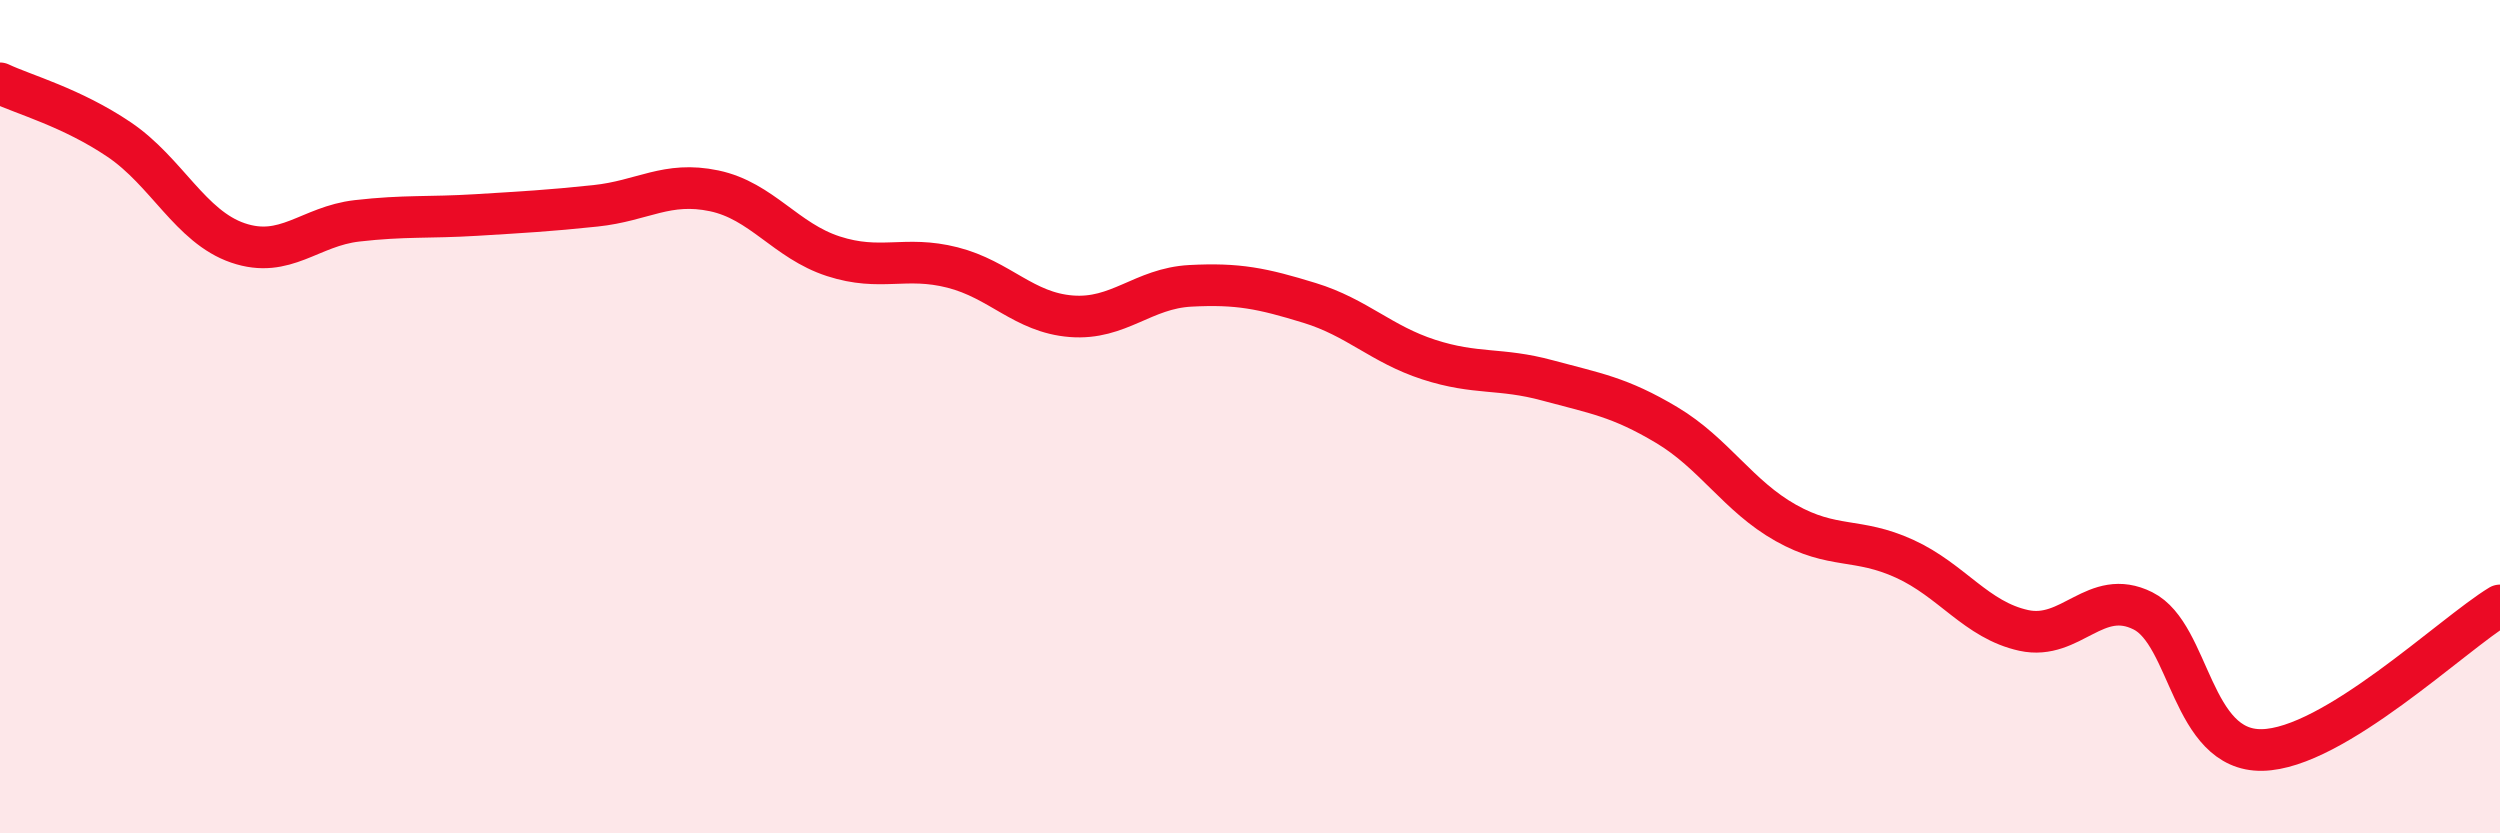
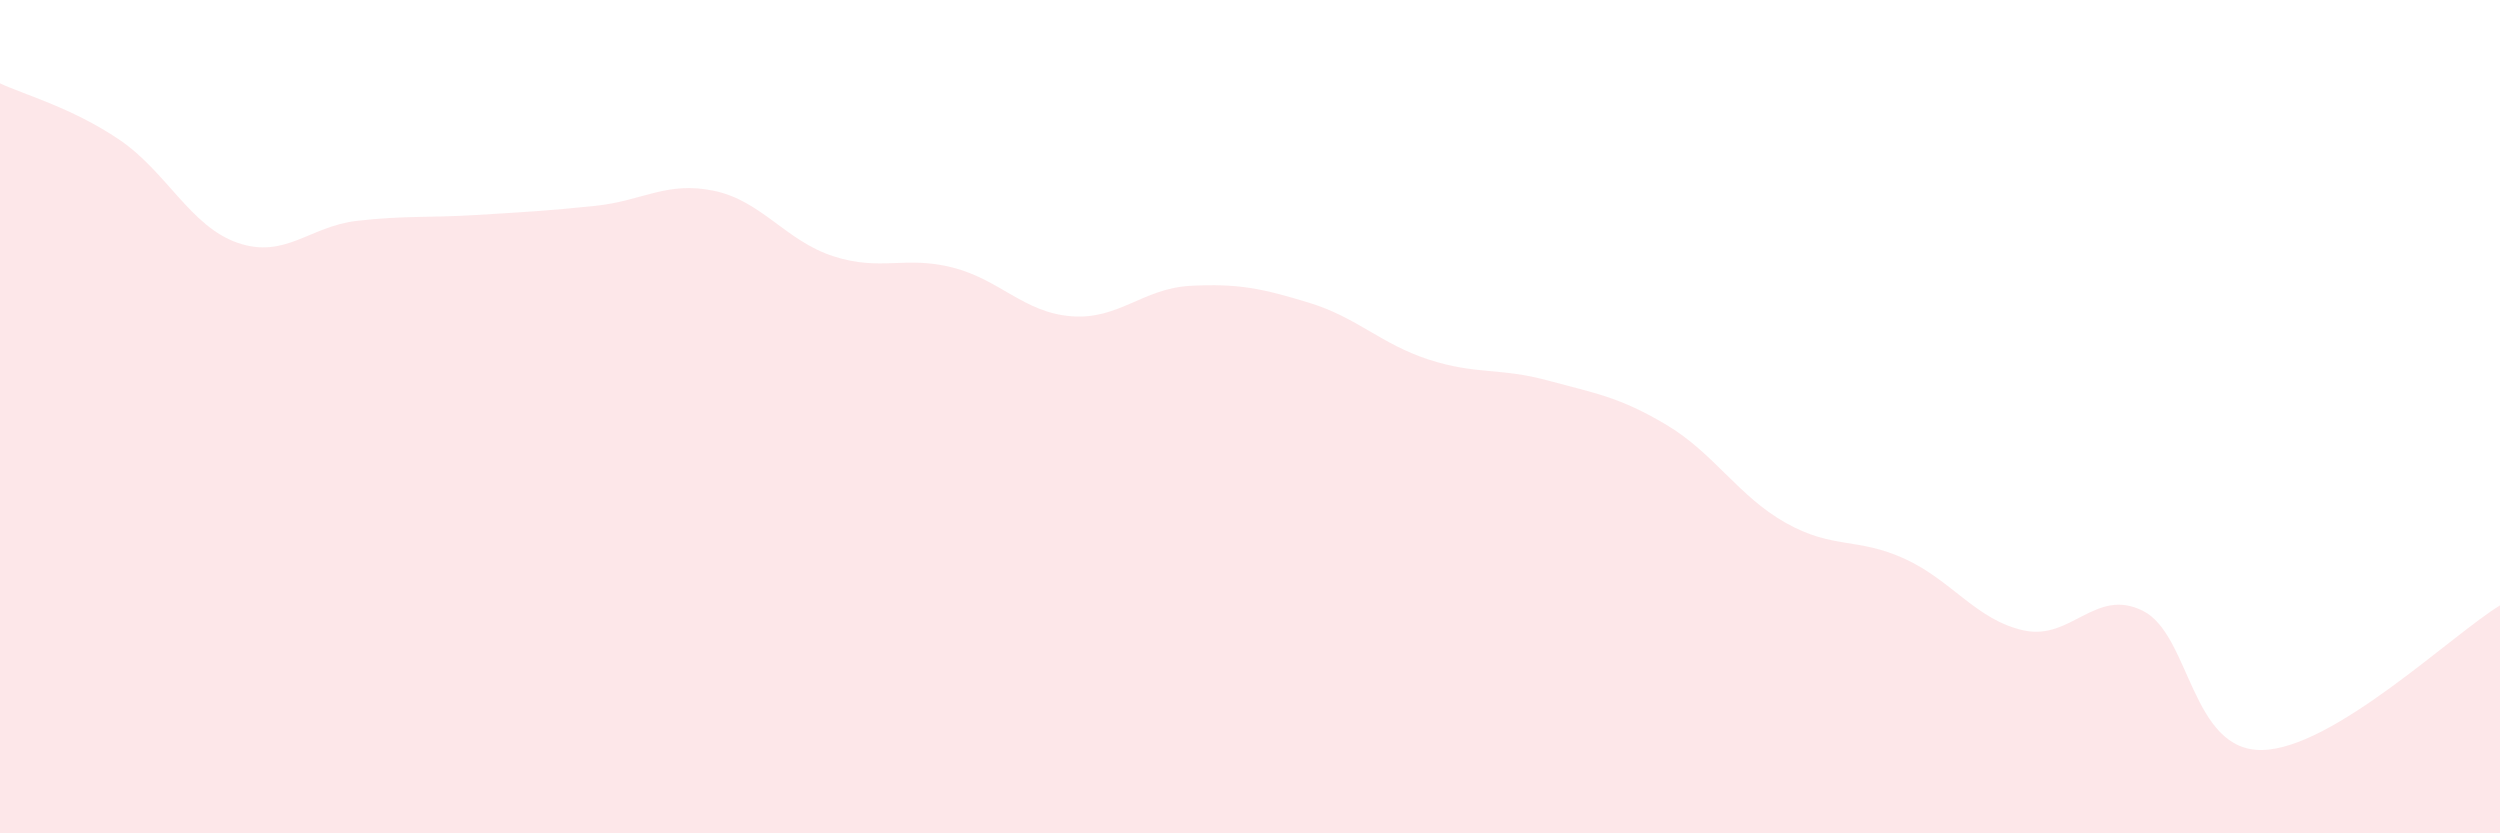
<svg xmlns="http://www.w3.org/2000/svg" width="60" height="20" viewBox="0 0 60 20">
  <path d="M 0,2 C 0.57,2.27 1.72,2.58 2.86,3.35 C 4,4.12 4.57,5.44 5.71,5.83 C 6.85,6.22 7.43,5.43 8.57,5.3 C 9.71,5.17 10.29,5.23 11.43,5.16 C 12.57,5.09 13.15,5.06 14.29,4.94 C 15.43,4.82 16,4.34 17.14,4.58 C 18.28,4.82 18.86,5.78 20,6.15 C 21.14,6.52 21.72,6.13 22.86,6.42 C 24,6.71 24.57,7.5 25.71,7.59 C 26.85,7.68 27.43,6.92 28.57,6.86 C 29.71,6.8 30.29,6.92 31.43,7.27 C 32.57,7.62 33.15,8.26 34.29,8.63 C 35.43,9 36,8.82 37.14,9.13 C 38.28,9.44 38.86,9.52 40,10.2 C 41.14,10.88 41.72,11.91 42.86,12.55 C 44,13.19 44.57,12.89 45.71,13.41 C 46.85,13.93 47.43,14.88 48.57,15.13 C 49.71,15.38 50.29,14.09 51.43,14.66 C 52.57,15.23 52.58,18.03 54.29,18 C 56,17.97 58.86,15.22 60,14.53L60 20L0 20Z" fill="#EB0A25" opacity="0.1" stroke-linecap="round" stroke-linejoin="round" />
-   <path d="M 0,2 C 0.57,2.27 1.72,2.58 2.86,3.35 C 4,4.12 4.57,5.44 5.71,5.83 C 6.85,6.22 7.43,5.43 8.57,5.3 C 9.71,5.17 10.29,5.23 11.43,5.16 C 12.57,5.09 13.15,5.06 14.29,4.94 C 15.43,4.82 16,4.34 17.14,4.58 C 18.28,4.82 18.86,5.78 20,6.15 C 21.14,6.52 21.72,6.13 22.86,6.42 C 24,6.71 24.57,7.5 25.71,7.59 C 26.85,7.68 27.43,6.92 28.57,6.86 C 29.71,6.8 30.29,6.92 31.43,7.27 C 32.57,7.62 33.15,8.26 34.29,8.63 C 35.43,9 36,8.82 37.14,9.13 C 38.28,9.44 38.86,9.52 40,10.2 C 41.14,10.88 41.72,11.91 42.86,12.55 C 44,13.19 44.57,12.89 45.71,13.41 C 46.85,13.93 47.43,14.88 48.57,15.13 C 49.71,15.38 50.29,14.09 51.43,14.66 C 52.57,15.23 52.58,18.03 54.29,18 C 56,17.97 58.86,15.22 60,14.53" stroke="#EB0A25" stroke-width="1" fill="none" stroke-linecap="round" stroke-linejoin="round" />
</svg>